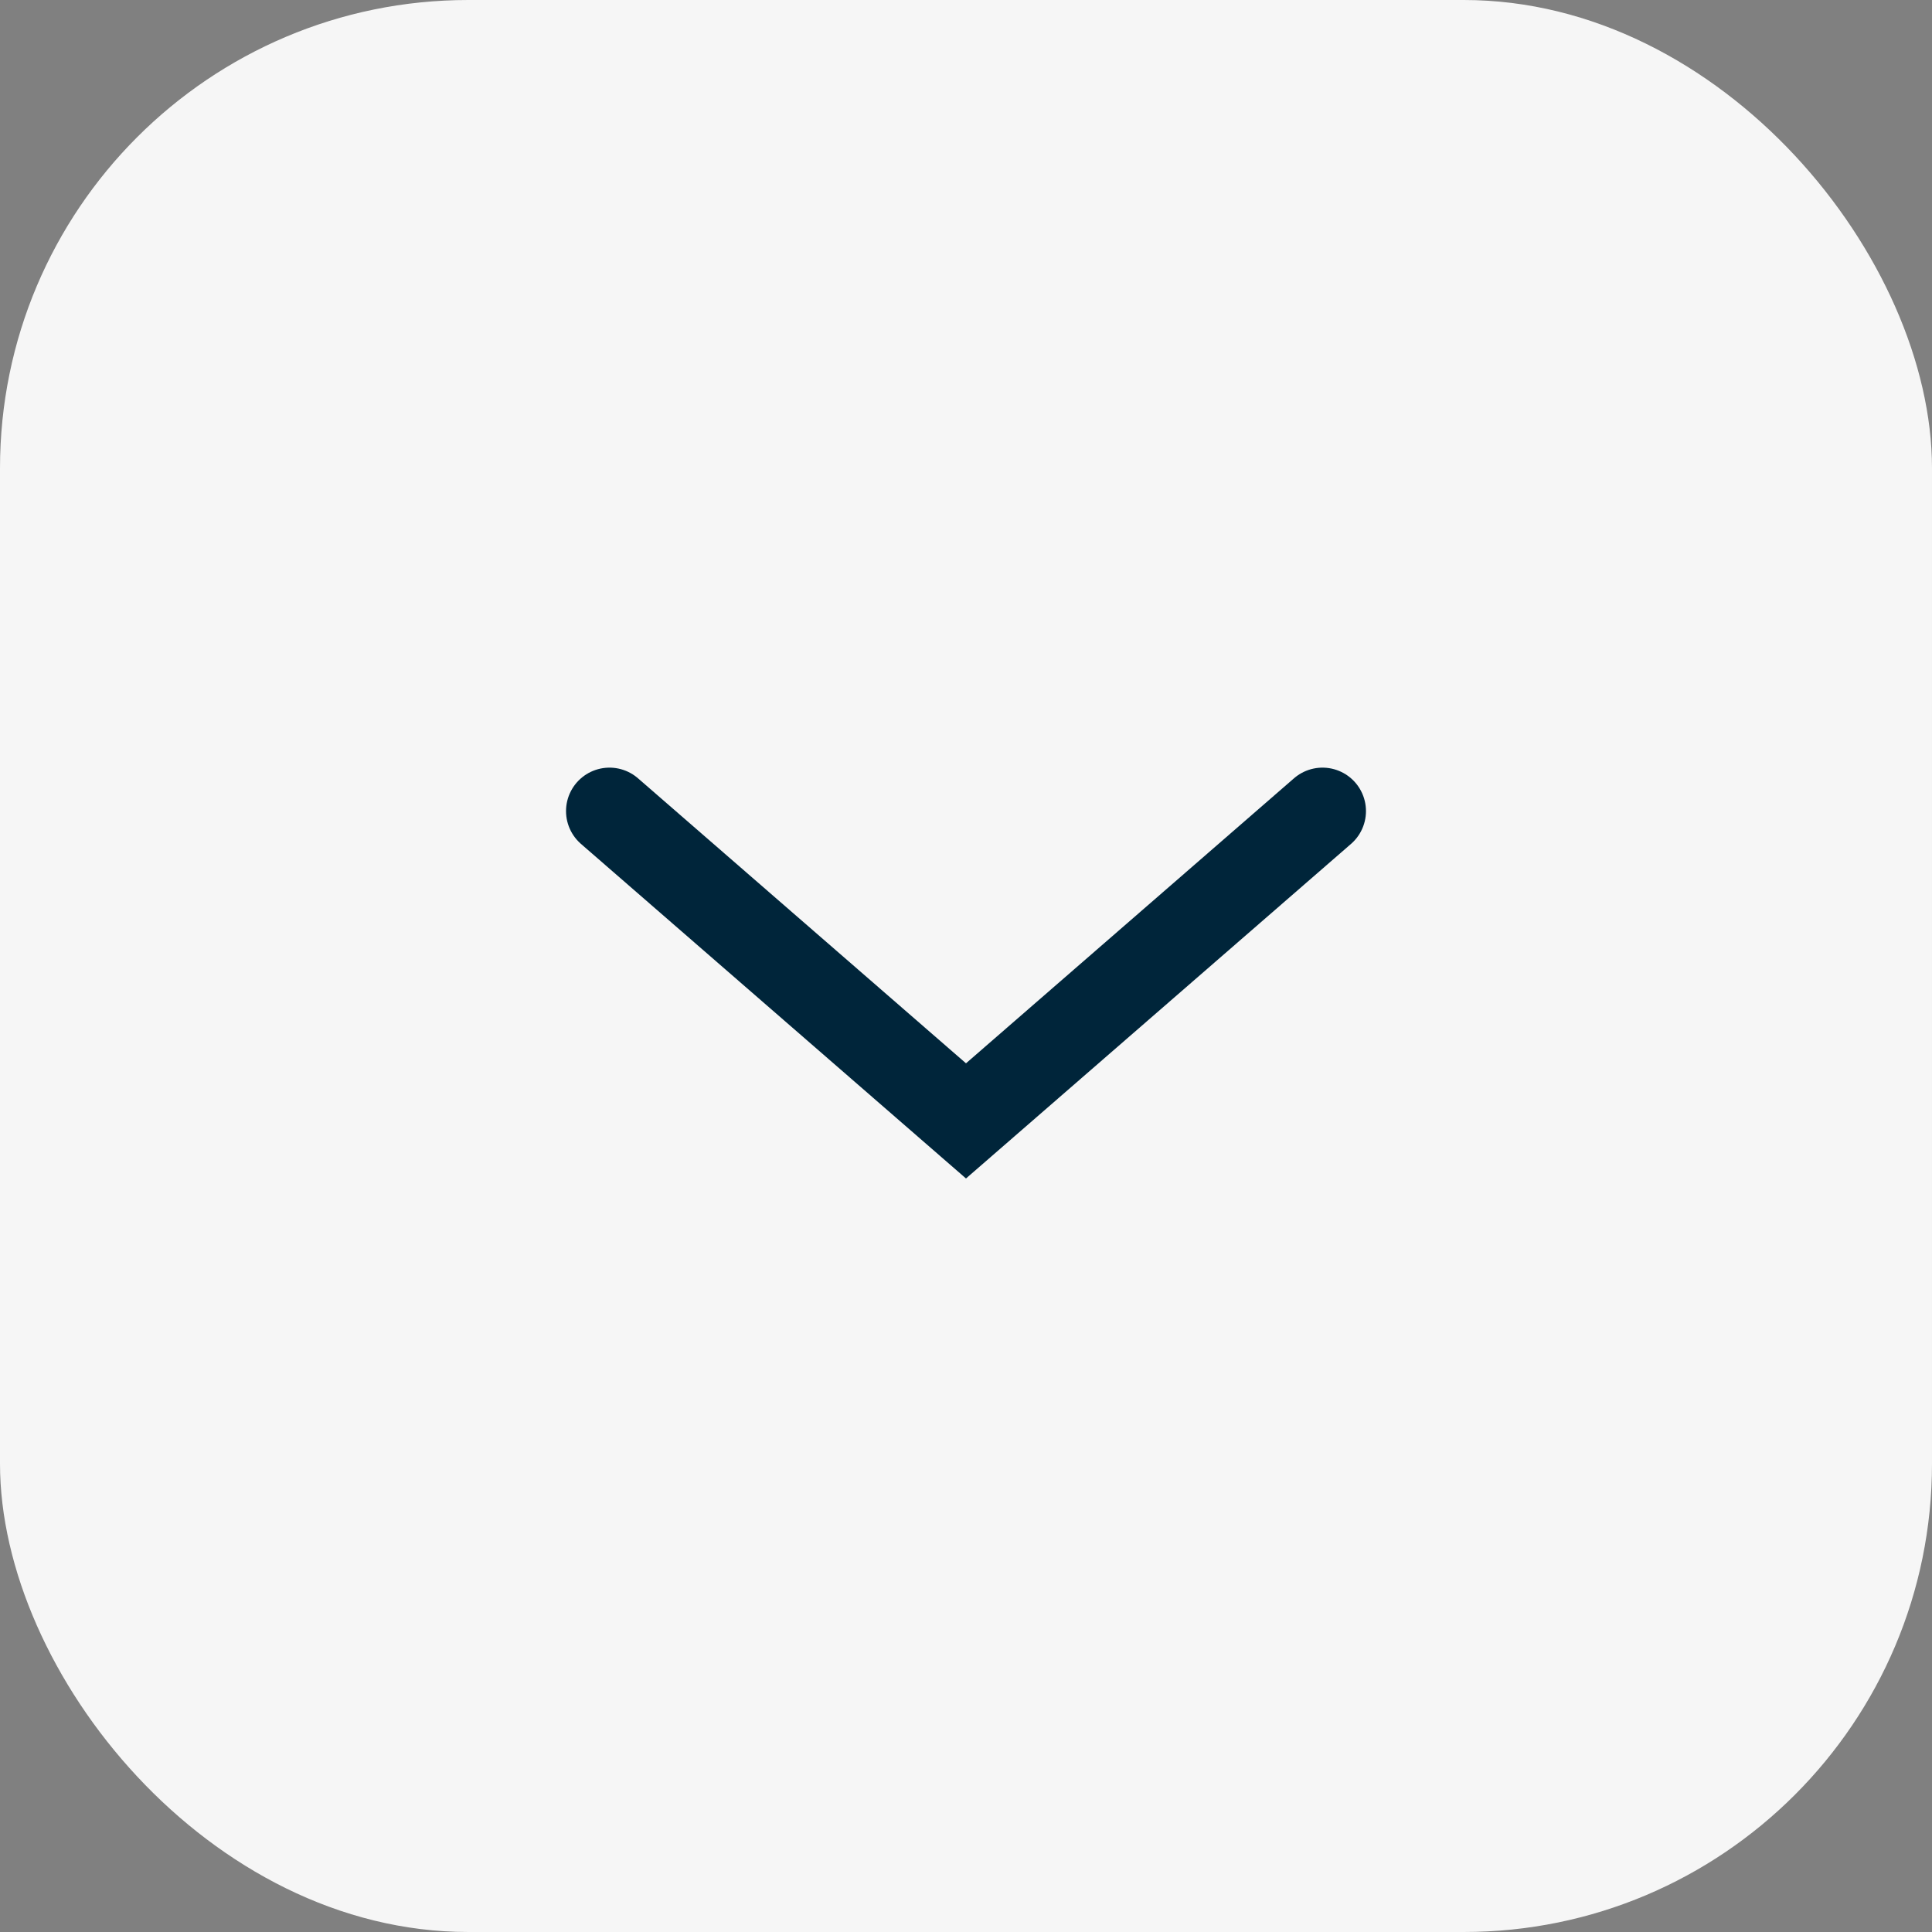
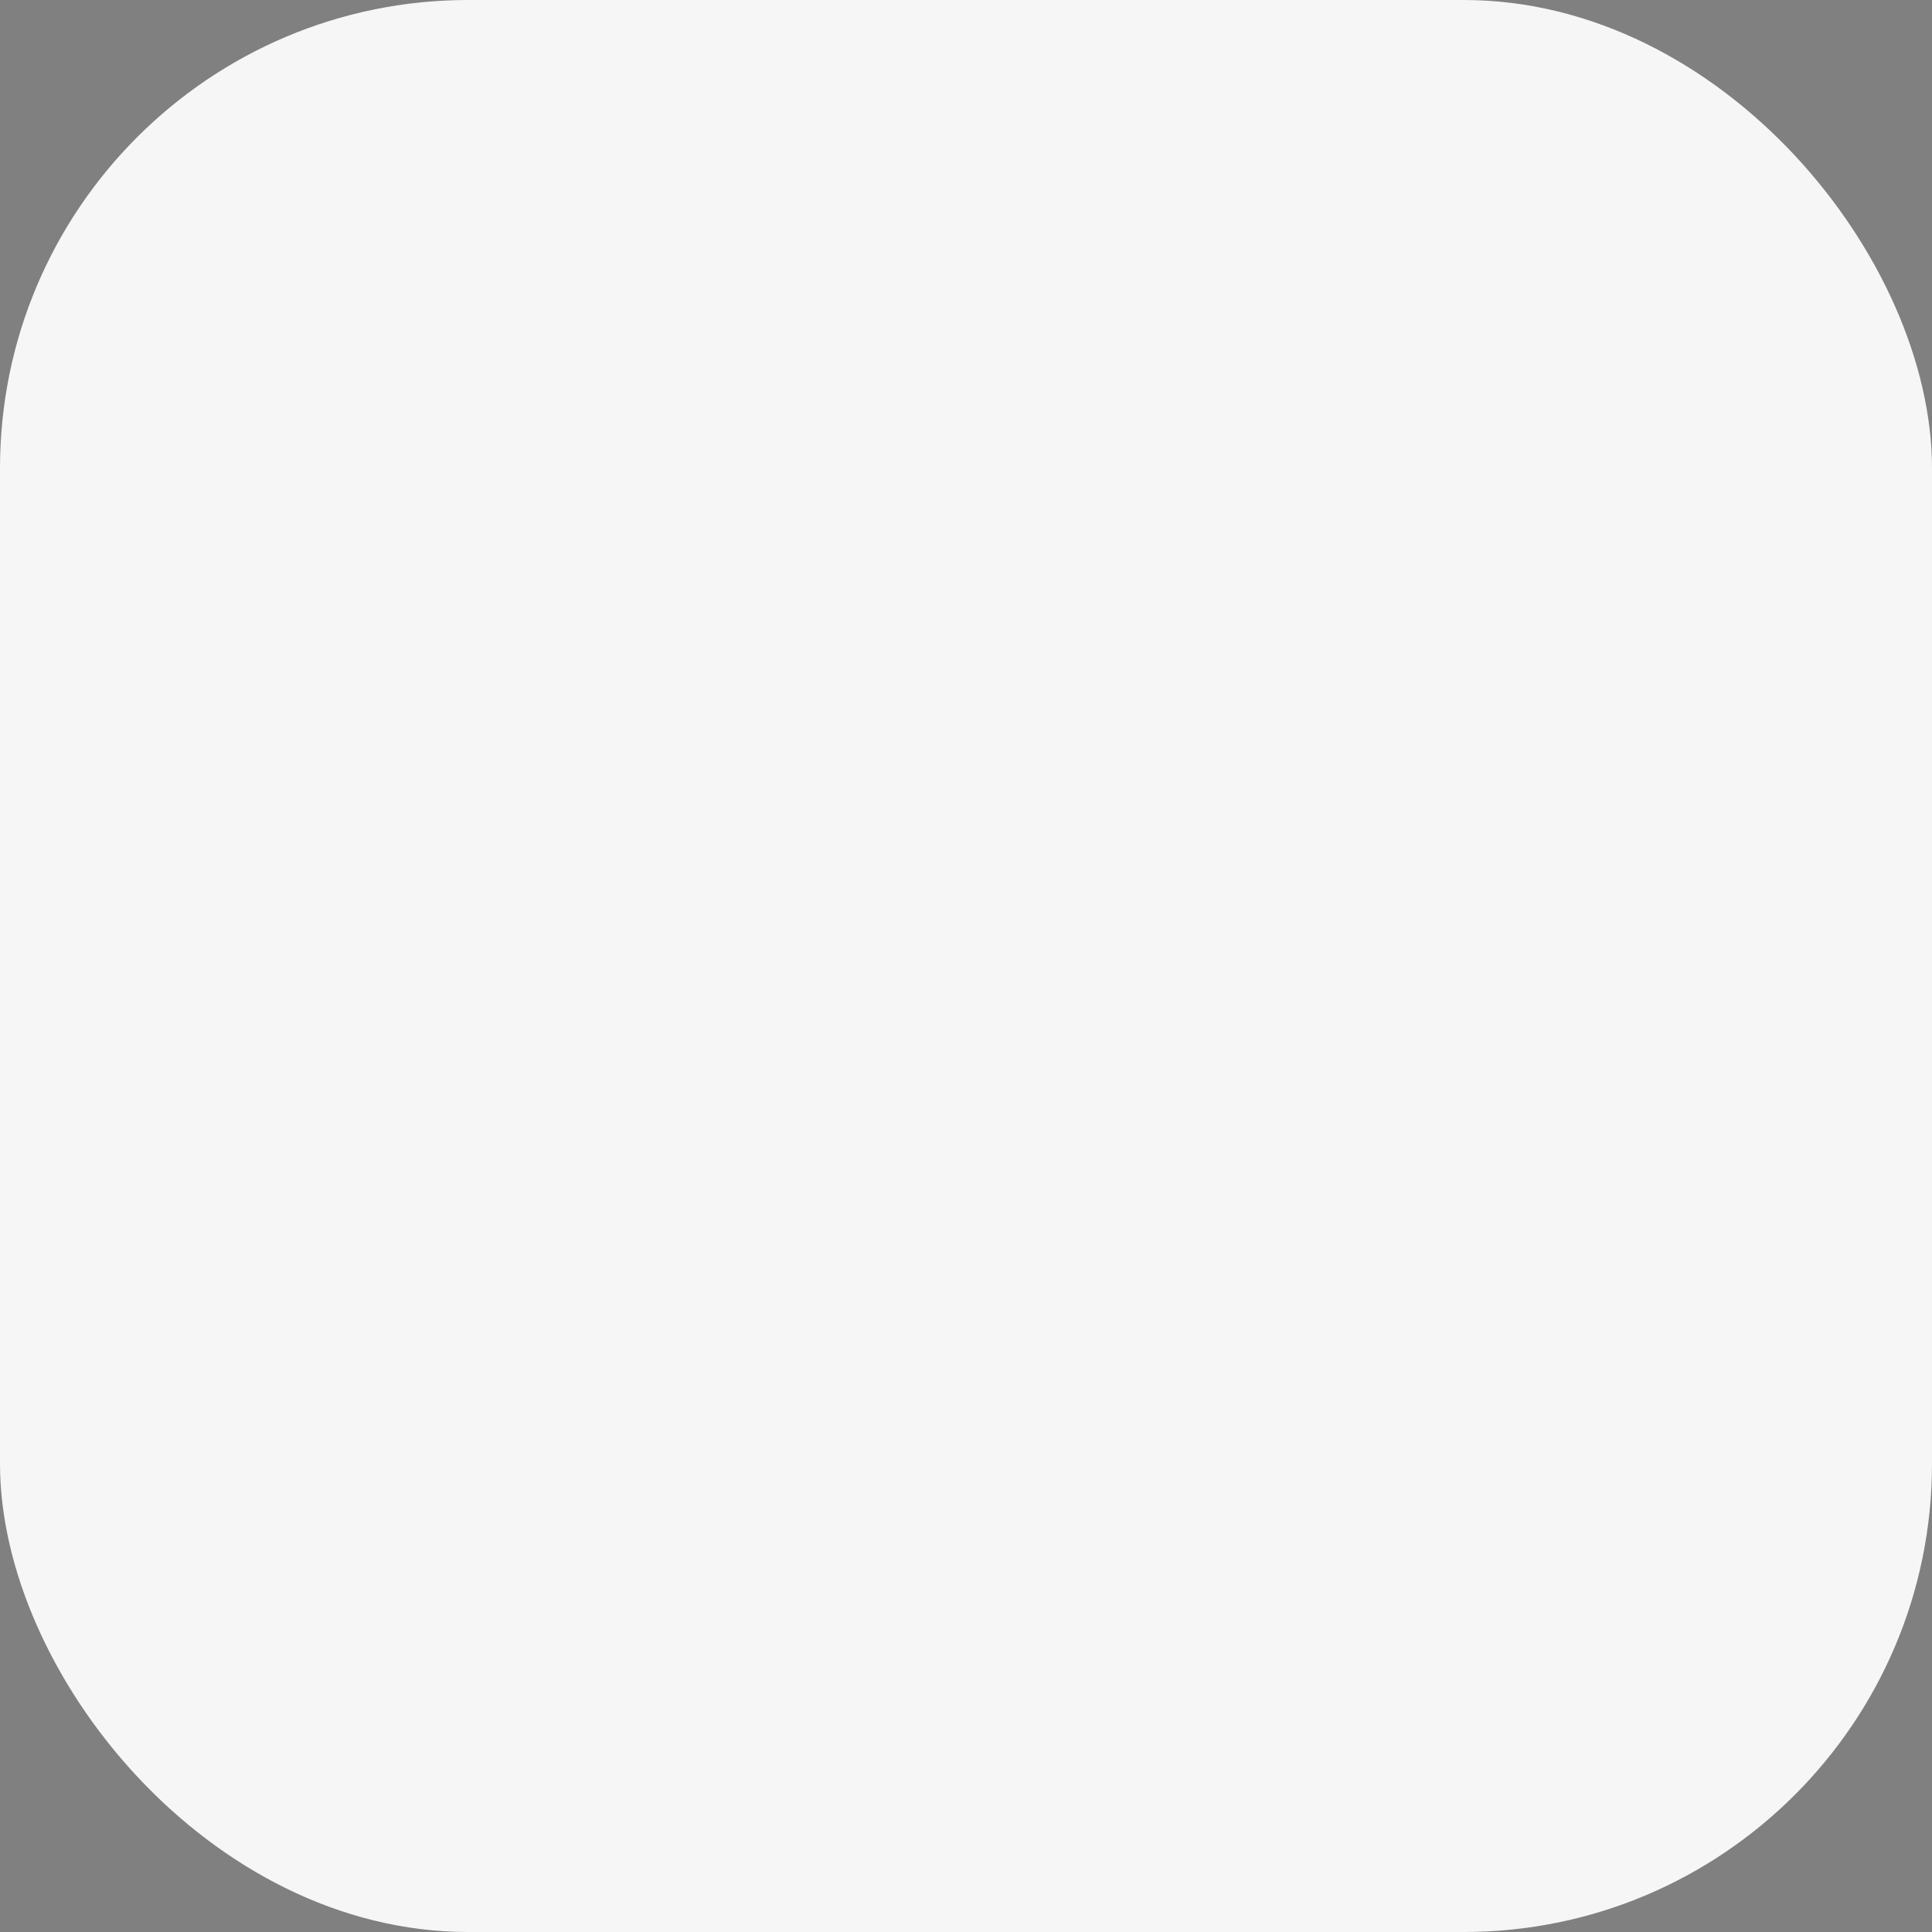
<svg xmlns="http://www.w3.org/2000/svg" width="689" height="689" viewBox="0 0 689 689" fill="none">
  <rect x="0" y="0" width="689" height="689" fill="#808080" stroke="none" />
  <rect width="689" height="689" rx="167" fill="#F6F6F6" />
-   <path d="M217.359 289.258L344.499 399.74L471.639 289.258" stroke="#00253A" stroke-width="31" stroke-linecap="round" />
</svg>